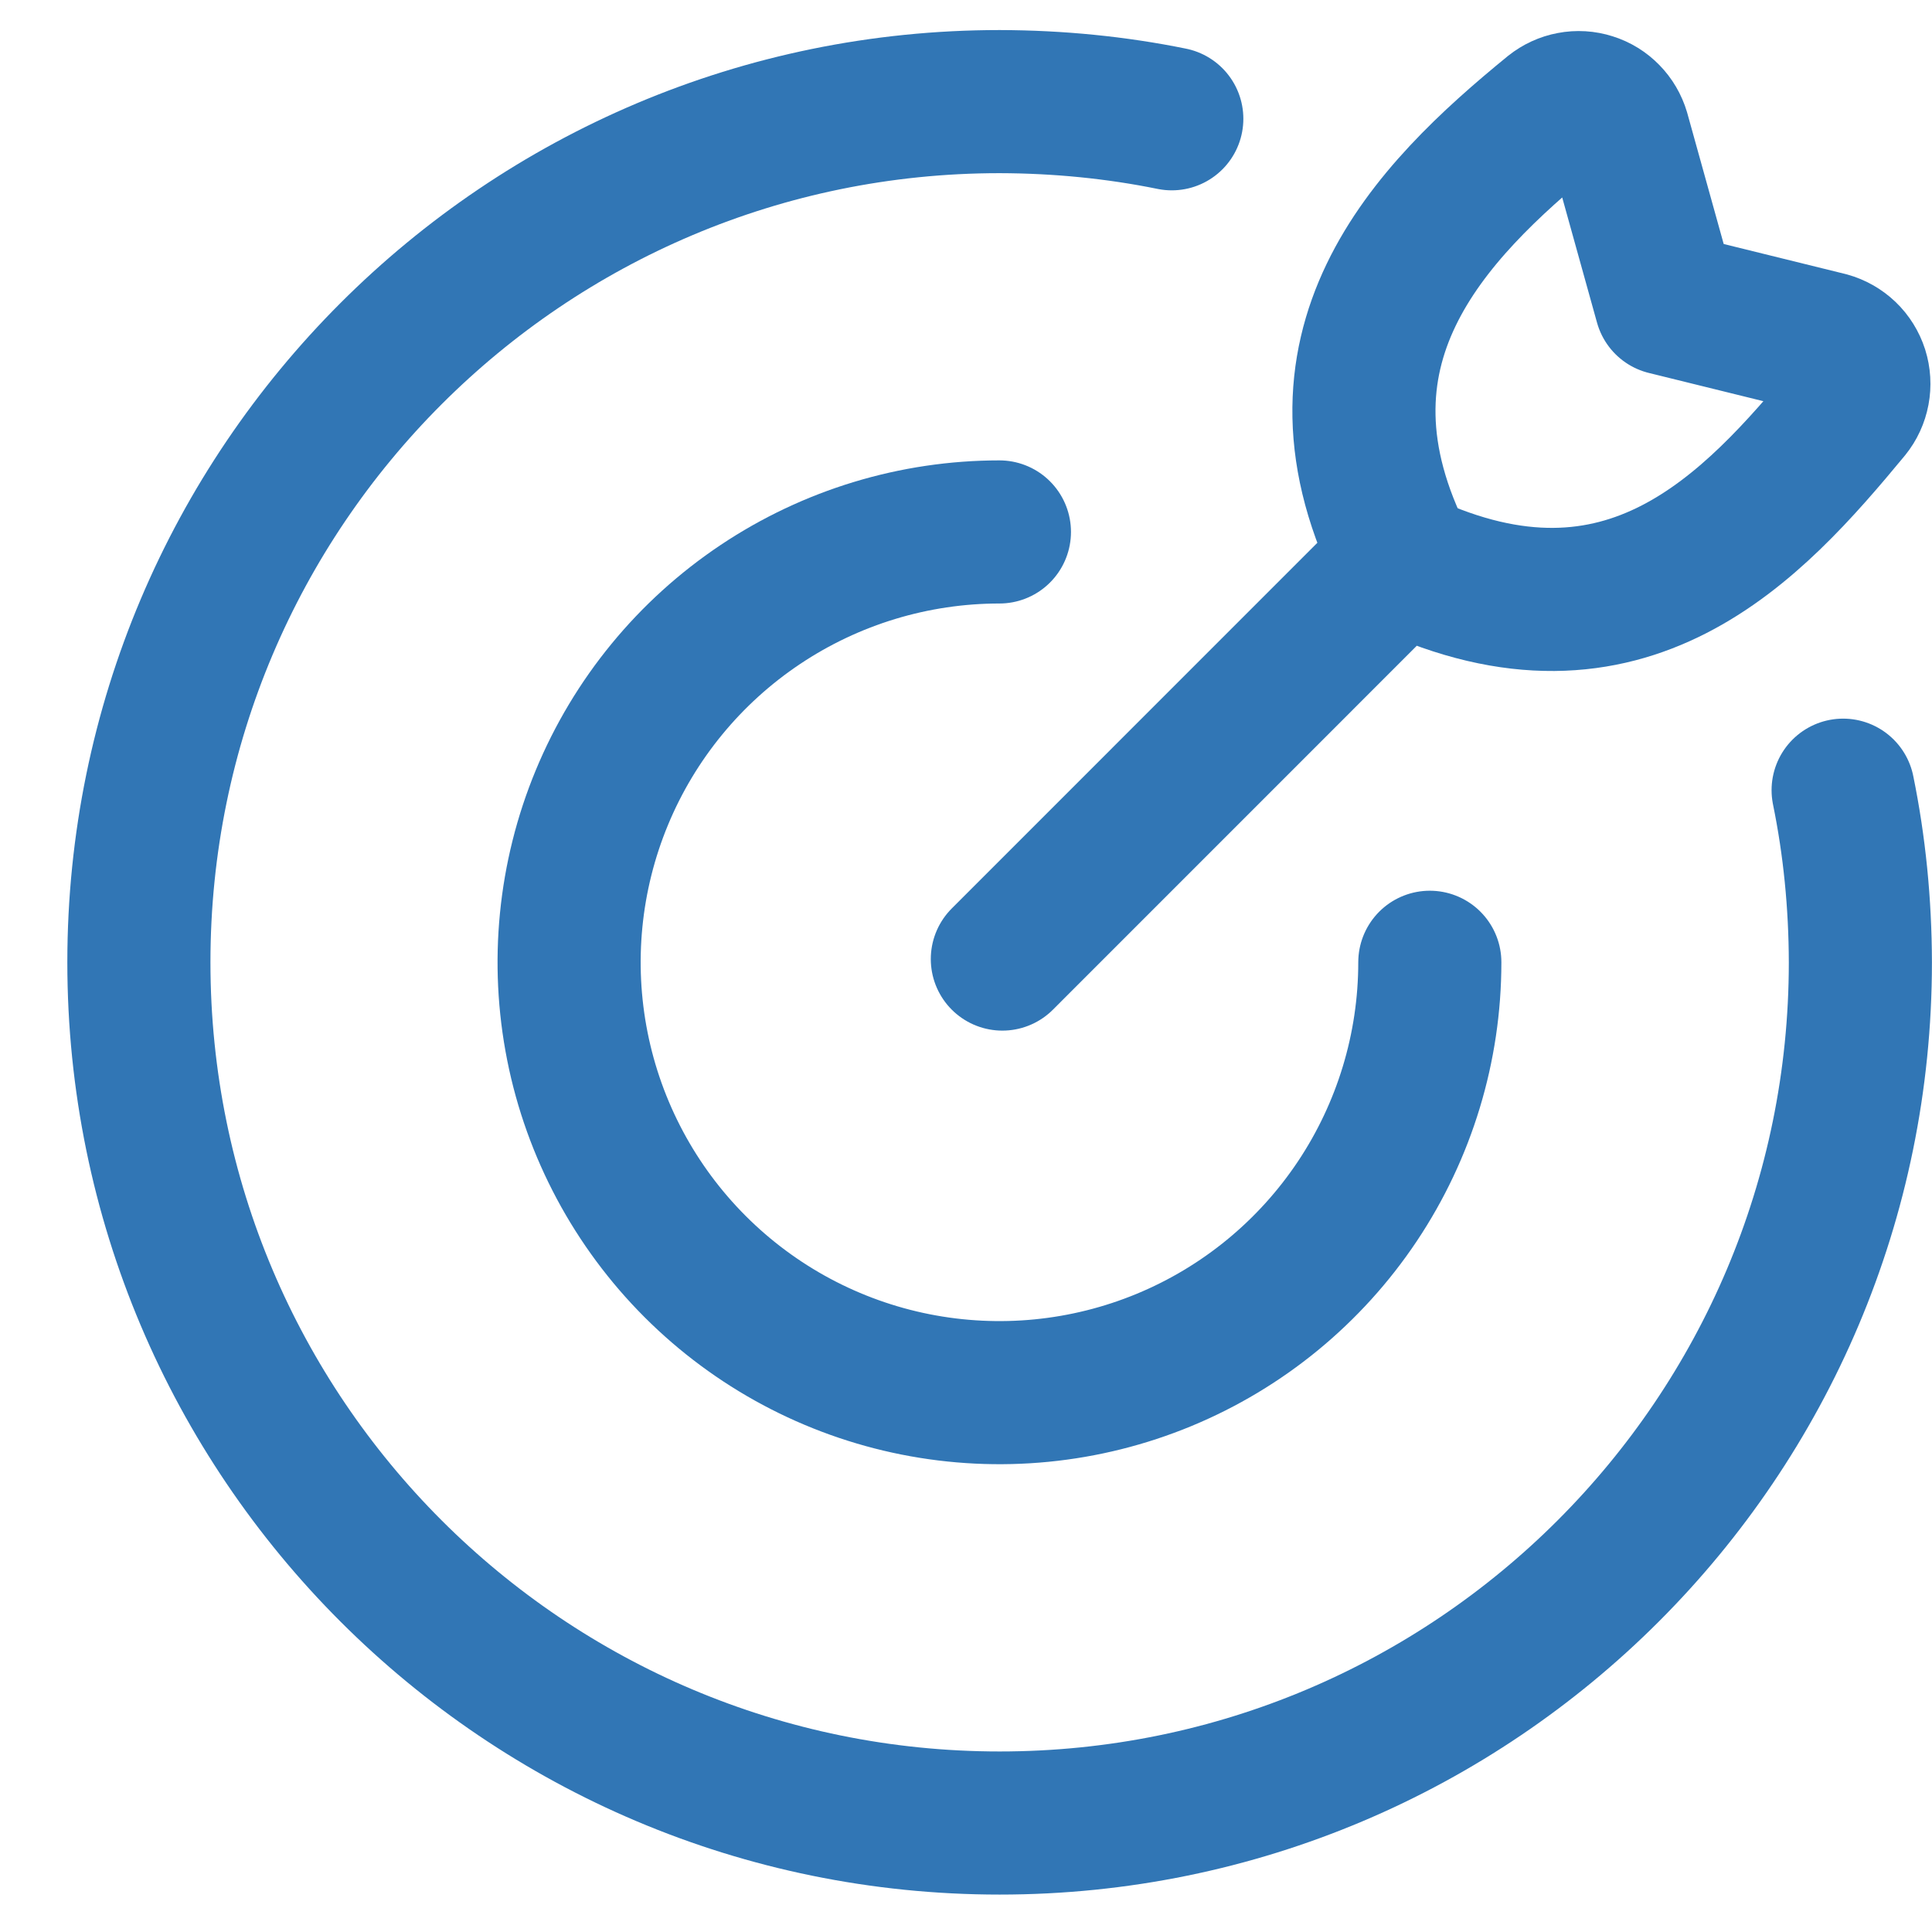
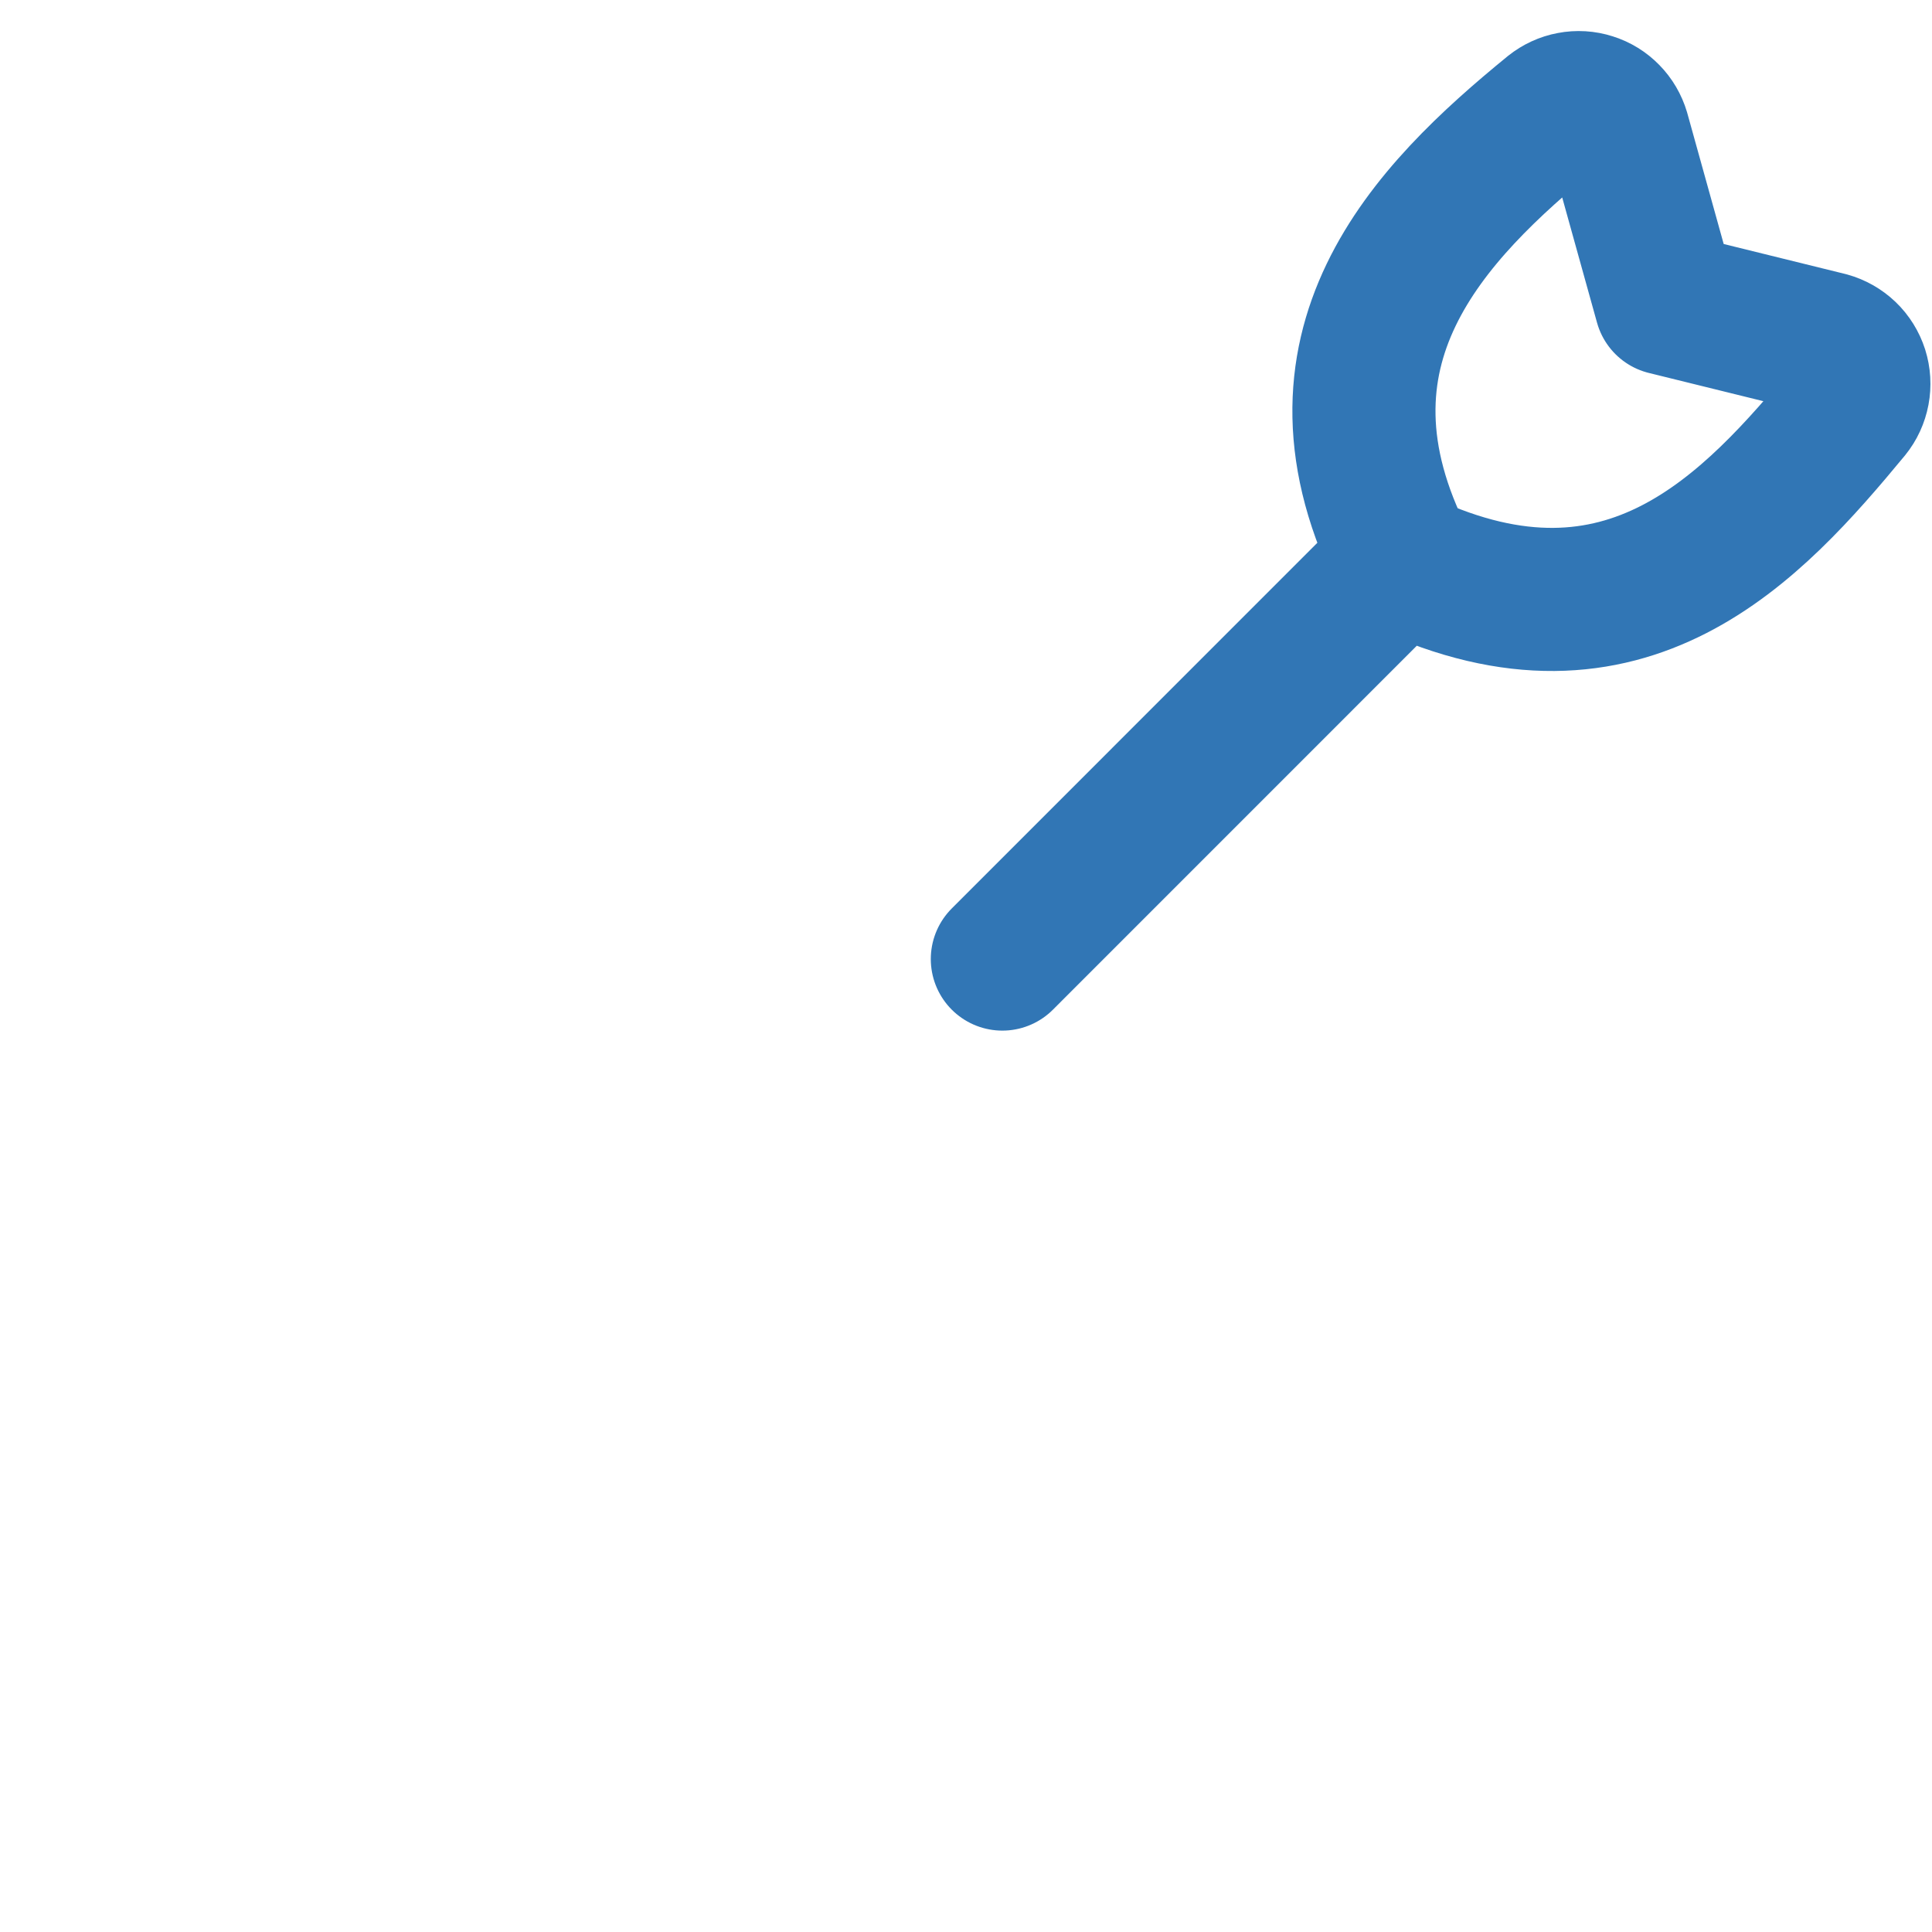
<svg xmlns="http://www.w3.org/2000/svg" width="27" height="27" viewBox="0 0 27 27" fill="none">
-   <path d="M19.982 13.448C19.982 14.638 19.629 15.801 18.968 16.79C18.307 17.779 17.368 18.55 16.269 19.005C15.17 19.46 13.961 19.579 12.794 19.347C11.627 19.115 10.556 18.542 9.715 17.701C8.874 16.86 8.301 15.788 8.069 14.622C7.837 13.455 7.956 12.246 8.411 11.147C8.866 10.048 9.637 9.109 10.626 8.448C11.615 7.787 12.778 7.434 13.967 7.434" stroke="#3176B5" stroke-width="2" stroke-linecap="round" stroke-linejoin="round" />
-   <path d="M16.376 1.66C15.598 1.502 14.796 1.422 13.97 1.42C7.327 1.42 1.941 6.805 1.941 13.448C1.941 20.092 7.327 25.477 13.97 25.477C20.613 25.477 25.999 20.092 25.999 13.448C25.997 12.623 25.917 11.821 25.758 11.043" stroke="#3176B5" stroke-width="2" stroke-linecap="round" stroke-linejoin="round" />
  <path d="M14.008 13.403L19.484 7.926M23.282 4.241L22.617 1.85C22.59 1.759 22.541 1.675 22.475 1.608C22.409 1.54 22.327 1.489 22.236 1.461C22.146 1.432 22.049 1.426 21.956 1.444C21.863 1.461 21.775 1.502 21.701 1.561C19.974 2.972 18.093 4.874 19.629 7.872C22.725 9.316 24.493 7.37 25.848 5.732C25.909 5.657 25.95 5.568 25.968 5.472C25.986 5.377 25.98 5.278 25.951 5.186C25.921 5.093 25.869 5.009 25.799 4.942C25.729 4.875 25.643 4.826 25.549 4.8L23.282 4.241Z" stroke="#3176B5" stroke-width="2" stroke-linecap="round" stroke-linejoin="round" />
</svg>